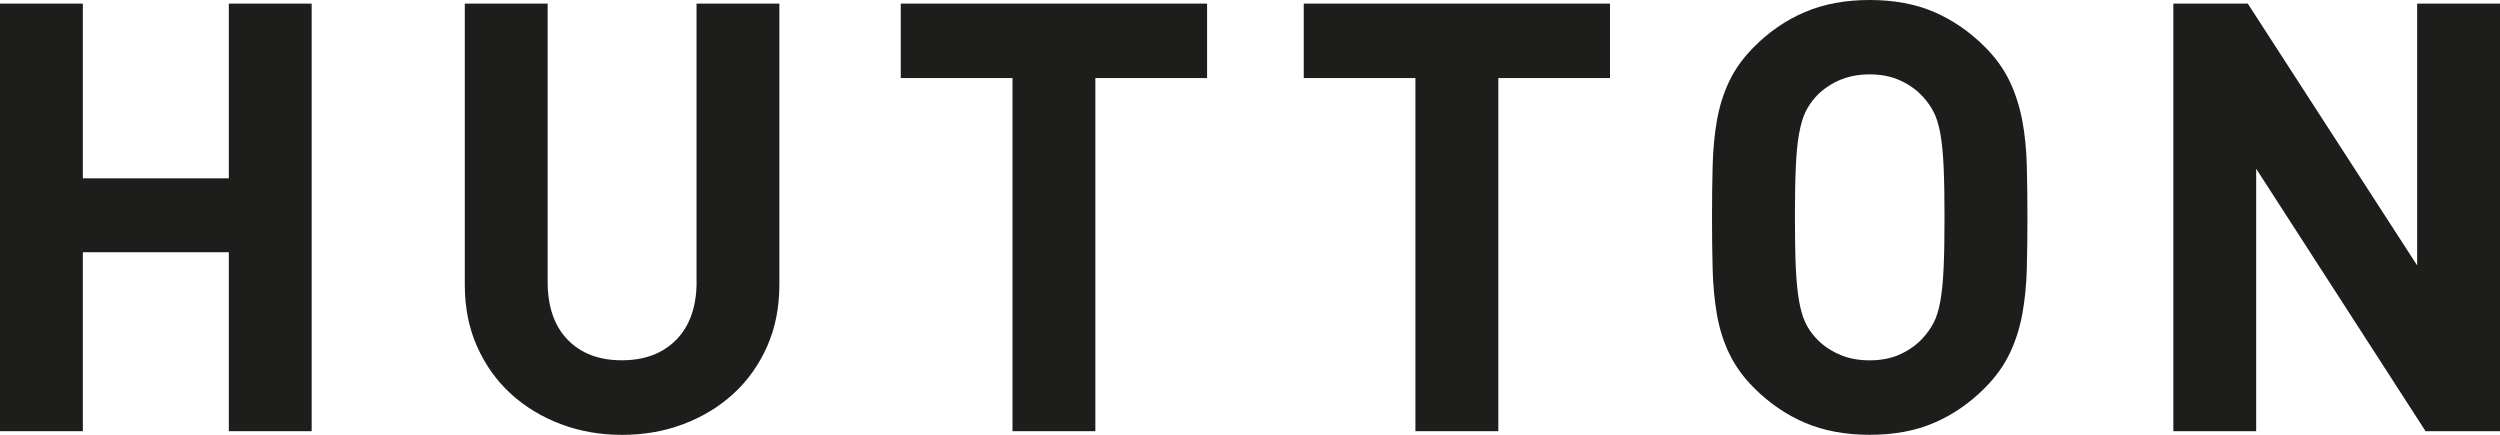
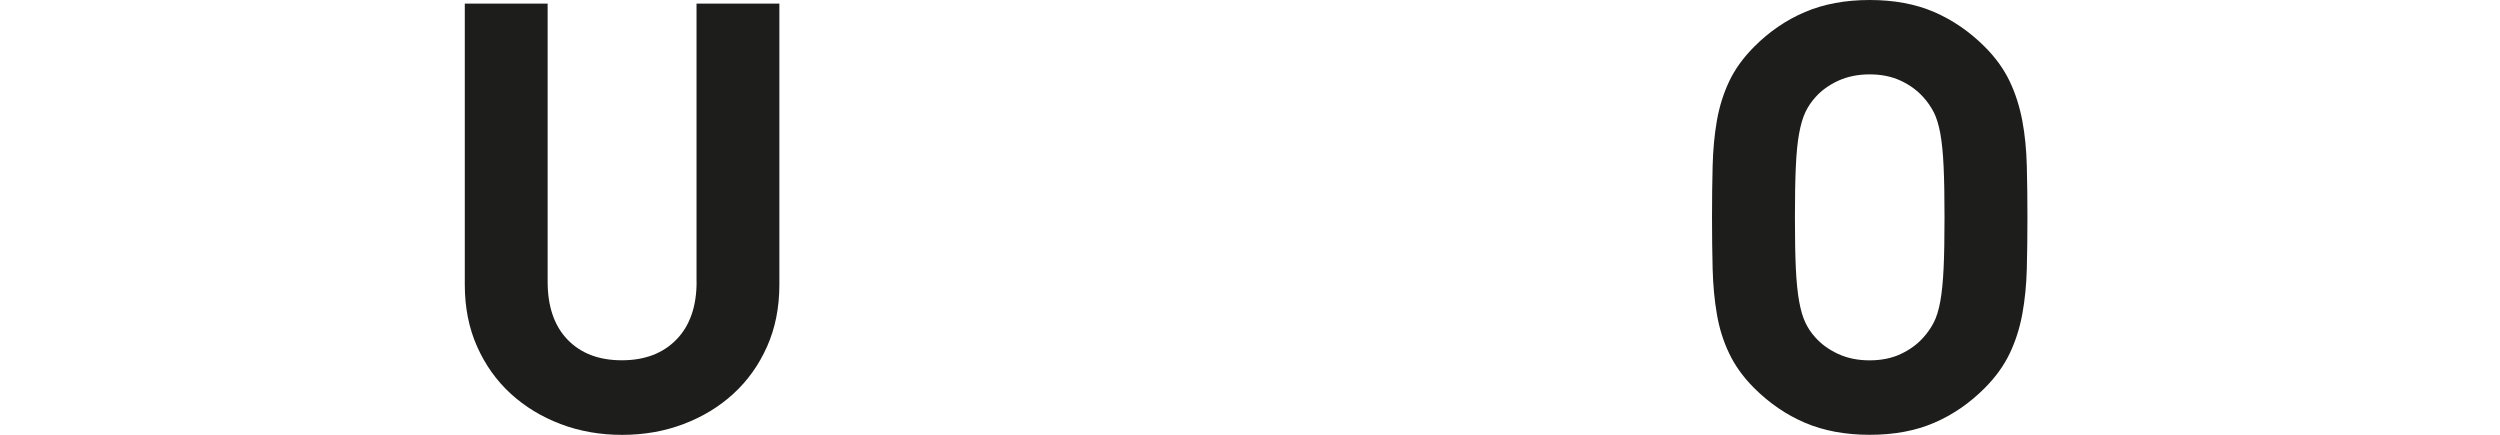
<svg xmlns="http://www.w3.org/2000/svg" id="Layer_2" data-name="Layer 2" viewBox="0 0 360 62.61">
  <defs>
    <style>
      .cls-1 {
        fill: #1d1d1b;
      }
    </style>
  </defs>
  <g id="Layer_1-2" data-name="Layer 1">
    <g>
-       <polygon class="cls-1" points="32.95 25.68 11.93 25.68 11.93 .52 0 .52 0 62.09 11.93 62.09 11.93 36.32 32.95 36.32 32.95 62.09 44.88 62.09 44.88 .52 32.95 .52 32.95 25.68" />
      <path class="cls-1" d="M100.31,40.56c0,3.57-.97,6.35-2.91,8.34-1.94,1.99-4.56,2.98-7.86,2.98s-5.9-.99-7.82-2.98c-1.91-1.99-2.86-4.77-2.86-8.34V.52h-11.93v40.47c0,3.29.59,6.26,1.77,8.91,1.18,2.65,2.8,4.92,4.84,6.79,2.05,1.87,4.44,3.33,7.18,4.37,2.74,1.04,5.69,1.56,8.86,1.56s6.12-.52,8.86-1.56c2.74-1.04,5.13-2.49,7.18-4.37,2.04-1.87,3.66-4.14,4.84-6.79,1.18-2.65,1.77-5.62,1.77-8.91V.52h-11.93v40.04Z" />
-       <polygon class="cls-1" points="129.71 11.24 145.8 11.24 145.8 62.09 157.73 62.09 157.73 11.24 173.82 11.24 173.82 .52 129.71 .52 129.71 11.24" />
-       <polygon class="cls-1" points="187.74 11.24 203.82 11.24 203.82 62.09 215.76 62.09 215.76 11.24 231.84 11.24 231.84 .52 187.74 .52 187.74 11.24" />
      <path class="cls-1" d="M291.21,17.38c-.38-2.02-.98-3.91-1.81-5.66-.84-1.76-2.03-3.42-3.58-4.97-2.19-2.19-4.62-3.86-7.3-5.02-2.67-1.15-5.77-1.73-9.28-1.73s-6.62.58-9.32,1.73c-2.71,1.15-5.15,2.82-7.34,5.02-1.55,1.56-2.75,3.21-3.58,4.97-.83,1.76-1.42,3.65-1.77,5.66-.35,2.02-.55,4.18-.61,6.48-.06,2.31-.09,4.79-.09,7.44s.03,5.13.09,7.44c.06,2.31.26,4.47.61,6.49.34,2.02.93,3.91,1.77,5.66.84,1.76,2.03,3.42,3.58,4.97,2.19,2.19,4.63,3.86,7.34,5.02,2.7,1.15,5.81,1.73,9.32,1.73s6.6-.57,9.28-1.73c2.68-1.15,5.11-2.82,7.3-5.02,1.55-1.56,2.74-3.21,3.58-4.97.84-1.76,1.44-3.65,1.81-5.66.37-2.02.59-4.18.65-6.49.06-2.3.09-4.78.09-7.44s-.03-5.13-.09-7.44c-.06-2.31-.27-4.47-.65-6.48ZM279.88,38.61c-.09,1.93-.25,3.53-.48,4.8-.23,1.27-.55,2.29-.96,3.07-.41.78-.9,1.48-1.48,2.12-.87.98-1.95,1.77-3.26,2.38-1.3.61-2.79.91-4.47.91s-3.18-.3-4.51-.91c-1.33-.61-2.43-1.4-3.3-2.38-.58-.63-1.06-1.34-1.43-2.12-.38-.78-.68-1.8-.91-3.07-.23-1.27-.39-2.87-.48-4.8-.09-1.93-.13-4.37-.13-7.31s.04-5.38.13-7.31c.09-1.93.24-3.53.48-4.8.23-1.27.54-2.29.91-3.07.38-.78.85-1.48,1.43-2.12.87-.98,1.97-1.77,3.3-2.38,1.33-.6,2.84-.91,4.51-.91s3.17.3,4.47.91c1.3.61,2.39,1.4,3.26,2.38.58.63,1.07,1.34,1.48,2.12.41.78.72,1.8.96,3.07.23,1.27.39,2.87.48,4.8.09,1.93.13,4.37.13,7.31s-.04,5.38-.13,7.31Z" />
-       <polygon class="cls-1" points="348.07 .52 348.07 38.22 323.68 .52 312.96 .52 312.96 62.09 324.89 62.09 324.89 24.3 349.28 62.09 360 62.09 360 .52 348.07 .52" />
    </g>
  </g>
</svg>